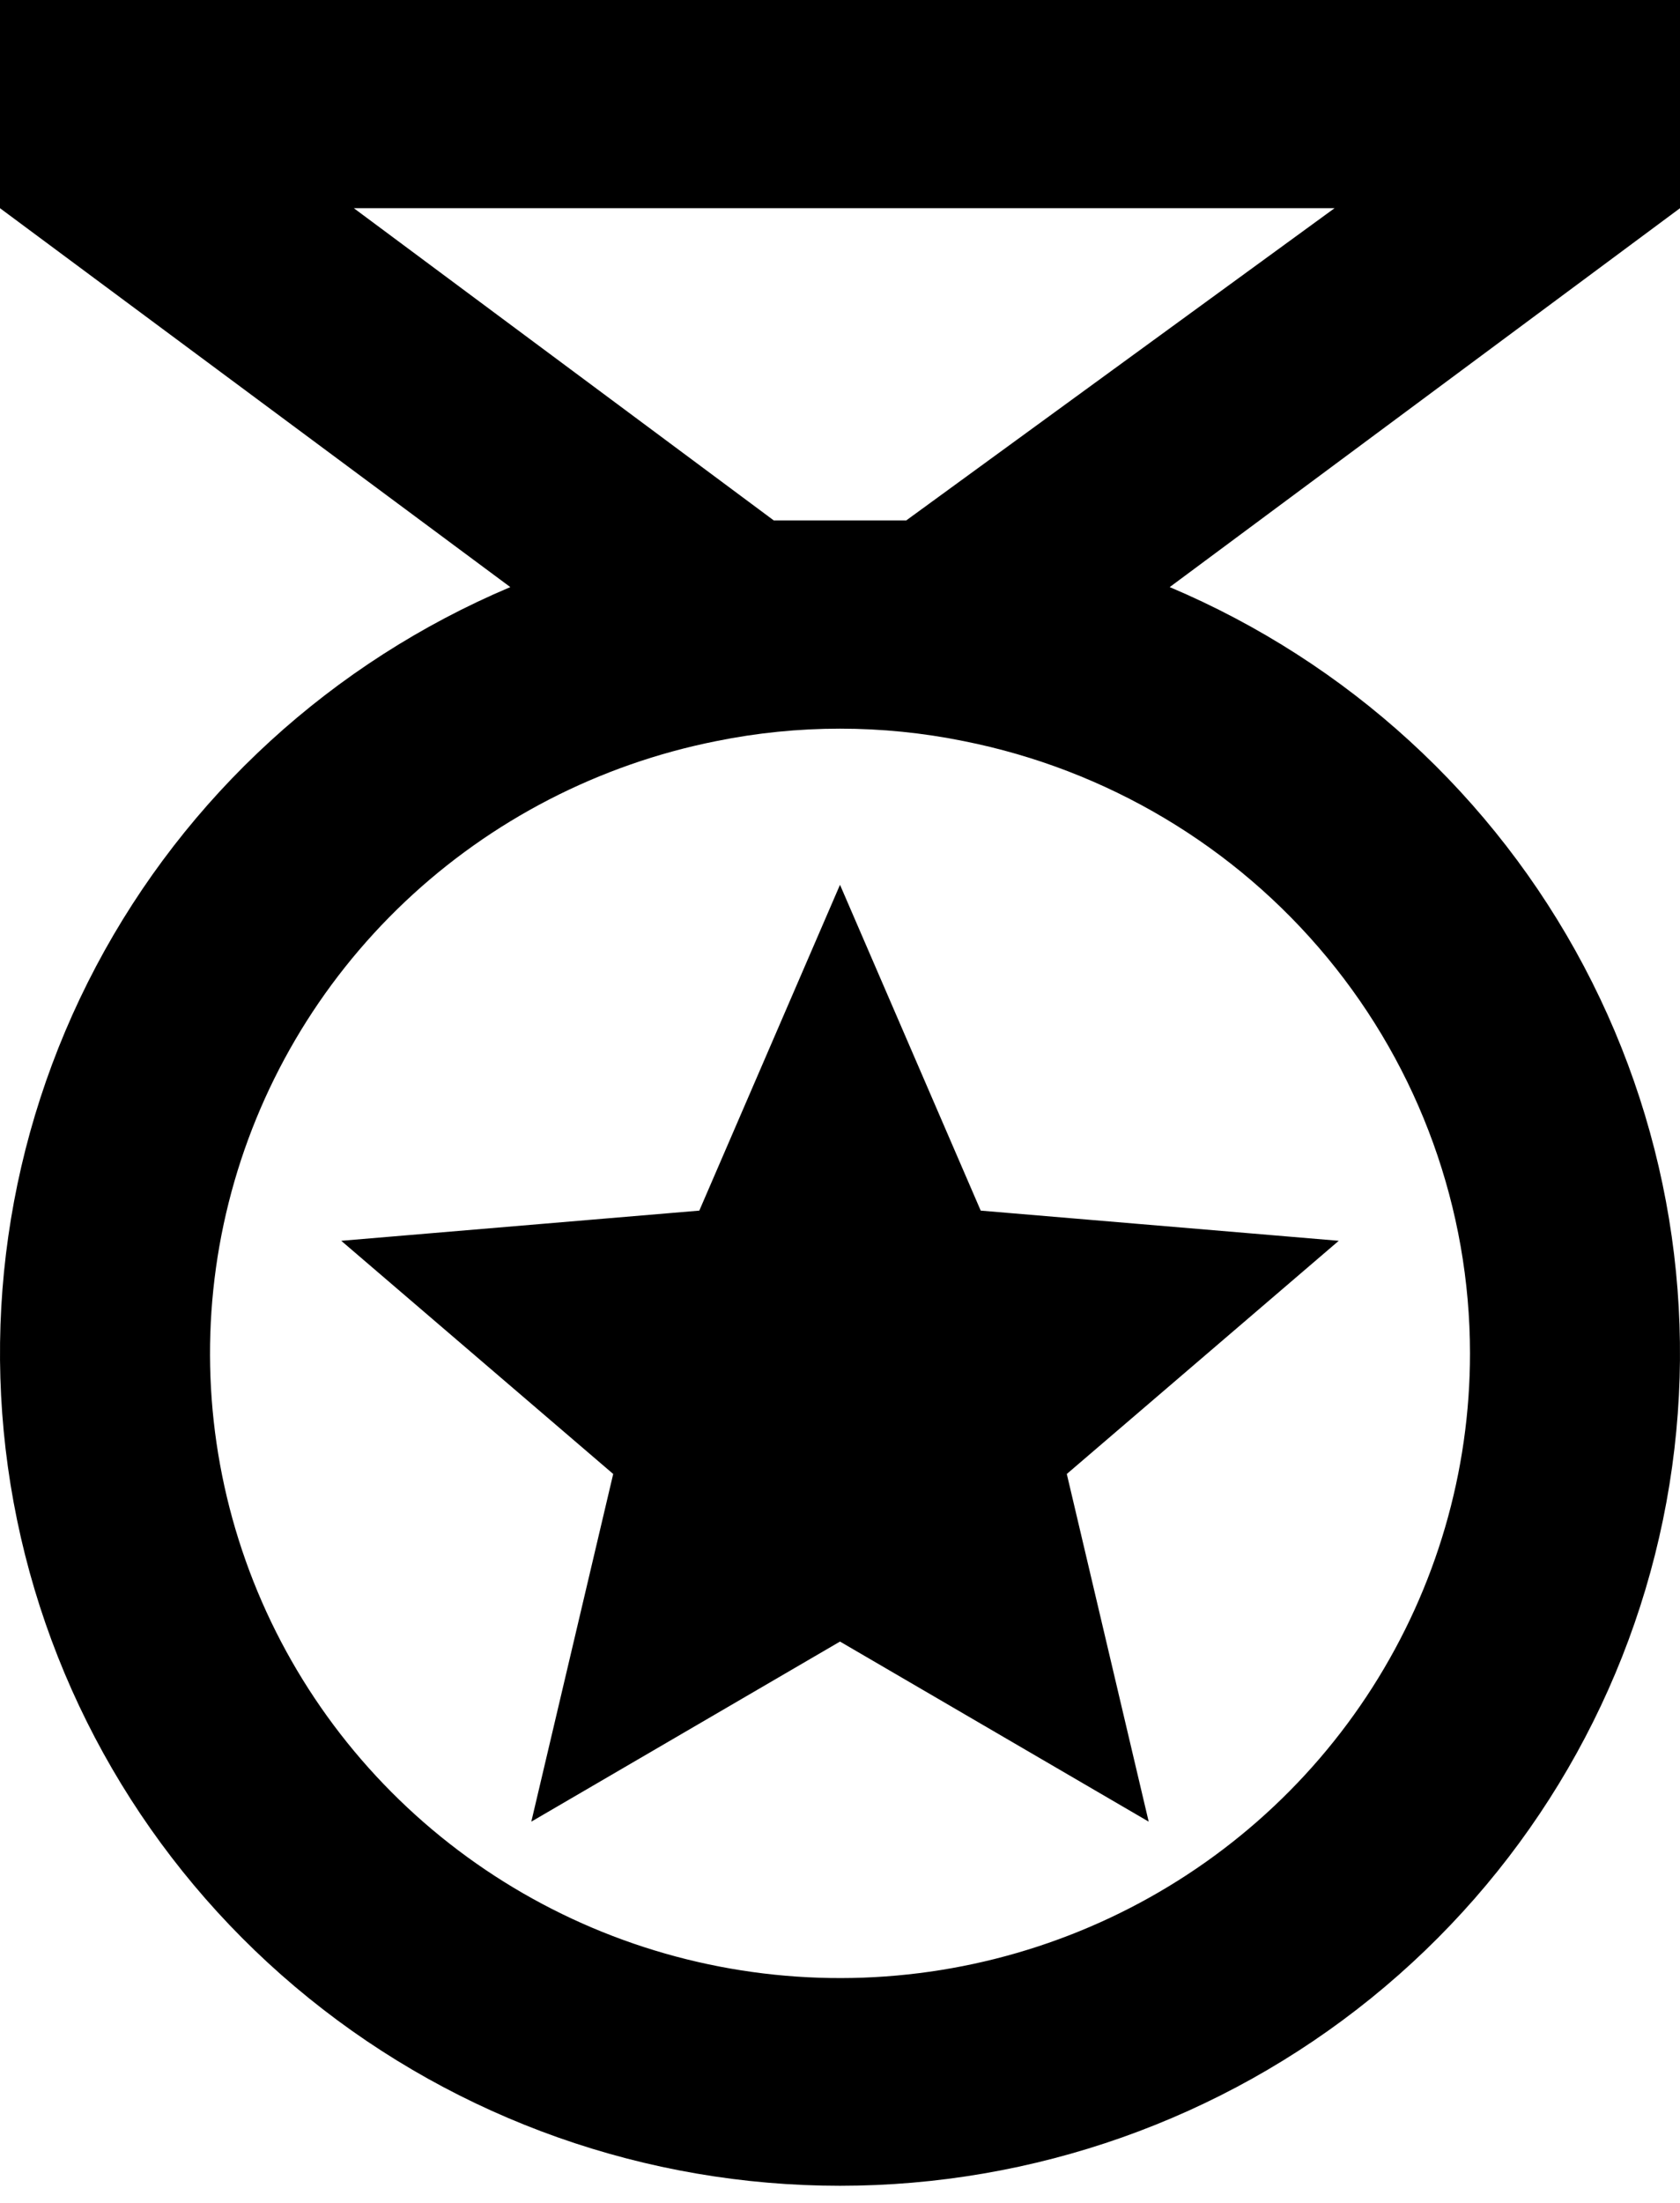
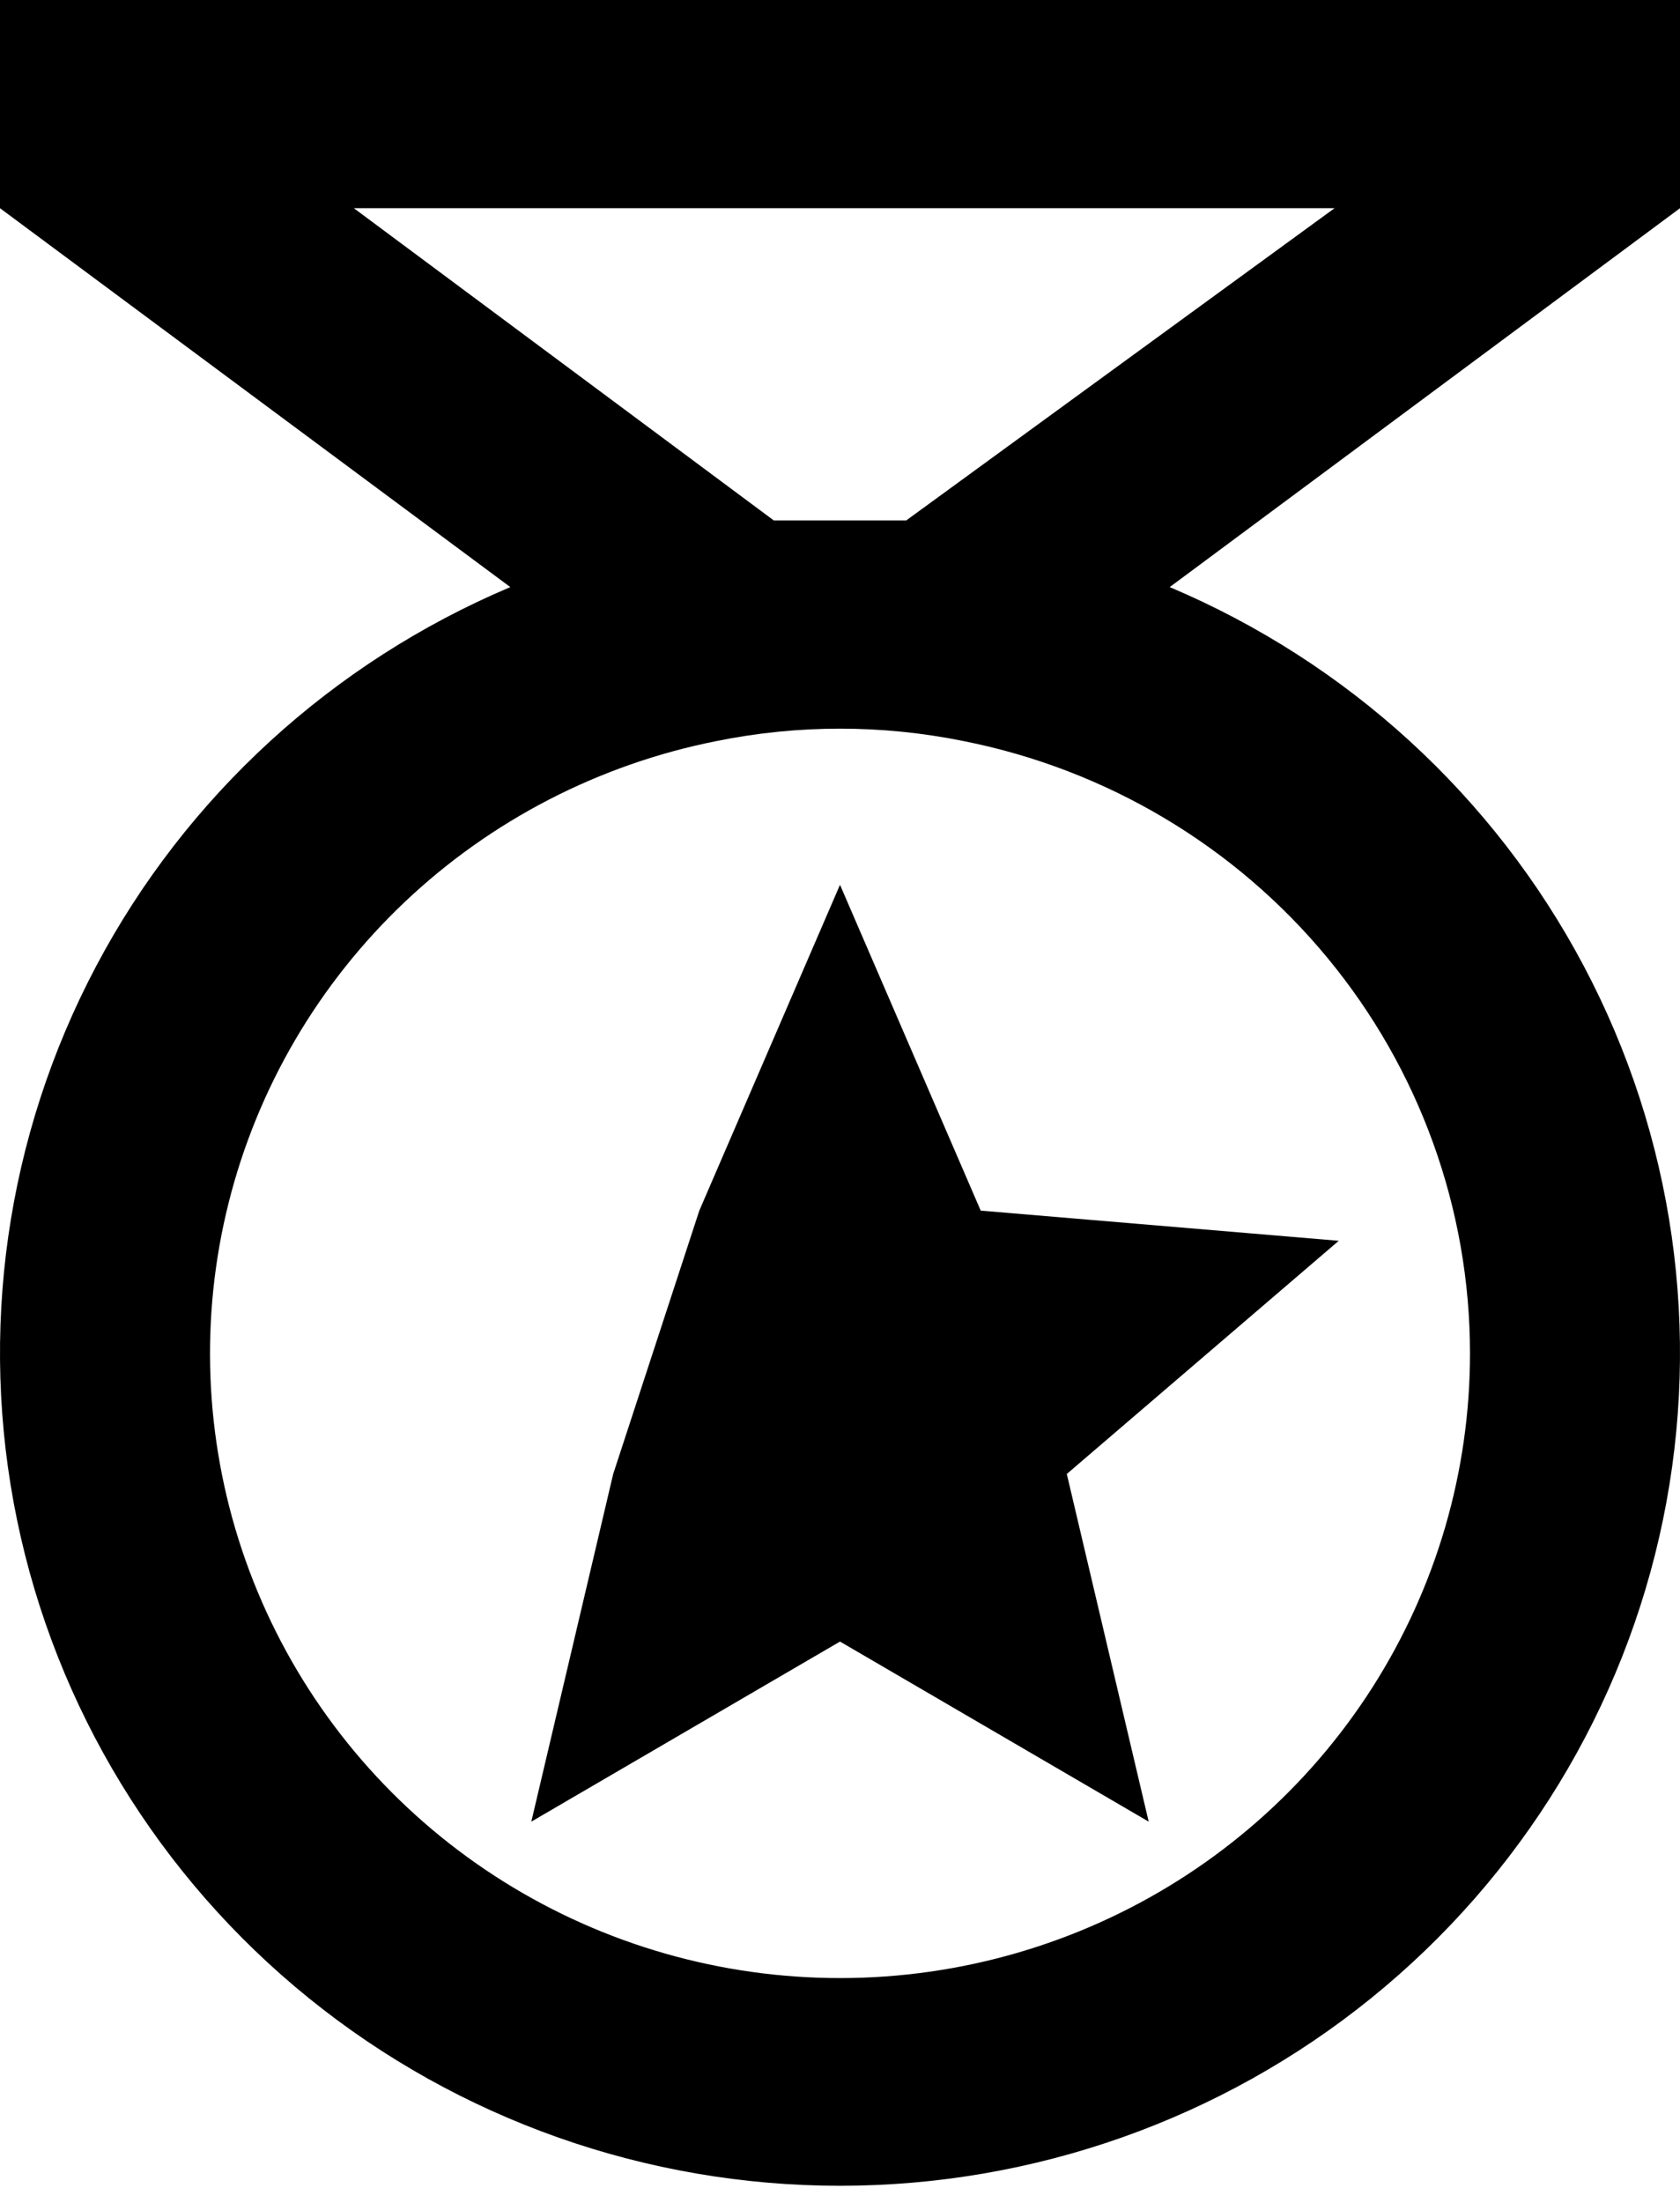
<svg xmlns="http://www.w3.org/2000/svg" width="74" height="97" viewBox="0 0 74 97" fill="none">
-   <path d="M50.597 80.208L37 72.279L23.403 80.208L27.01 64.9L15.031 54.633L30.803 53.304L37 38.958L43.198 53.304L58.969 54.633L46.99 64.9M74 0H5.47329e-05V9.167L22.478 25.85C14.635 29.166 8.19 35.065 4.231 42.548C0.272 50.032 -0.958 58.641 0.75 66.919C2.458 75.197 6.998 82.637 13.604 87.98C20.209 93.323 28.474 96.241 37 96.241C45.526 96.241 53.791 93.323 60.396 87.98C67.002 82.637 71.542 75.197 73.25 66.919C74.958 58.641 73.728 50.032 69.769 42.548C65.81 35.065 59.365 29.166 51.523 25.85L74 9.167M64.75 59.583C64.752 64.791 63.263 69.893 60.454 74.294C57.645 78.696 53.633 82.217 48.884 84.447C44.135 86.677 38.844 87.525 33.628 86.892C28.412 86.26 23.484 84.172 19.418 80.872C15.352 77.573 12.315 73.197 10.661 68.253C9.007 63.31 8.803 58.003 10.073 52.95C11.343 47.896 14.035 43.304 17.836 39.707C21.637 36.111 26.39 33.658 31.543 32.633C35.143 31.9 38.857 31.9 42.458 32.633C48.743 33.883 54.397 37.25 58.461 42.163C62.525 47.075 64.747 53.231 64.75 59.583ZM39.914 22.917H34.086L15.586 9.167H58.784L39.914 22.917Z" fill="black" />
+   <path d="M50.597 80.208L37 72.279L23.403 80.208L27.01 64.9L30.803 53.304L37 38.958L43.198 53.304L58.969 54.633L46.99 64.9M74 0H5.47329e-05V9.167L22.478 25.85C14.635 29.166 8.19 35.065 4.231 42.548C0.272 50.032 -0.958 58.641 0.75 66.919C2.458 75.197 6.998 82.637 13.604 87.98C20.209 93.323 28.474 96.241 37 96.241C45.526 96.241 53.791 93.323 60.396 87.98C67.002 82.637 71.542 75.197 73.25 66.919C74.958 58.641 73.728 50.032 69.769 42.548C65.81 35.065 59.365 29.166 51.523 25.85L74 9.167M64.75 59.583C64.752 64.791 63.263 69.893 60.454 74.294C57.645 78.696 53.633 82.217 48.884 84.447C44.135 86.677 38.844 87.525 33.628 86.892C28.412 86.26 23.484 84.172 19.418 80.872C15.352 77.573 12.315 73.197 10.661 68.253C9.007 63.31 8.803 58.003 10.073 52.95C11.343 47.896 14.035 43.304 17.836 39.707C21.637 36.111 26.39 33.658 31.543 32.633C35.143 31.9 38.857 31.9 42.458 32.633C48.743 33.883 54.397 37.25 58.461 42.163C62.525 47.075 64.747 53.231 64.75 59.583ZM39.914 22.917H34.086L15.586 9.167H58.784L39.914 22.917Z" fill="black" />
</svg>